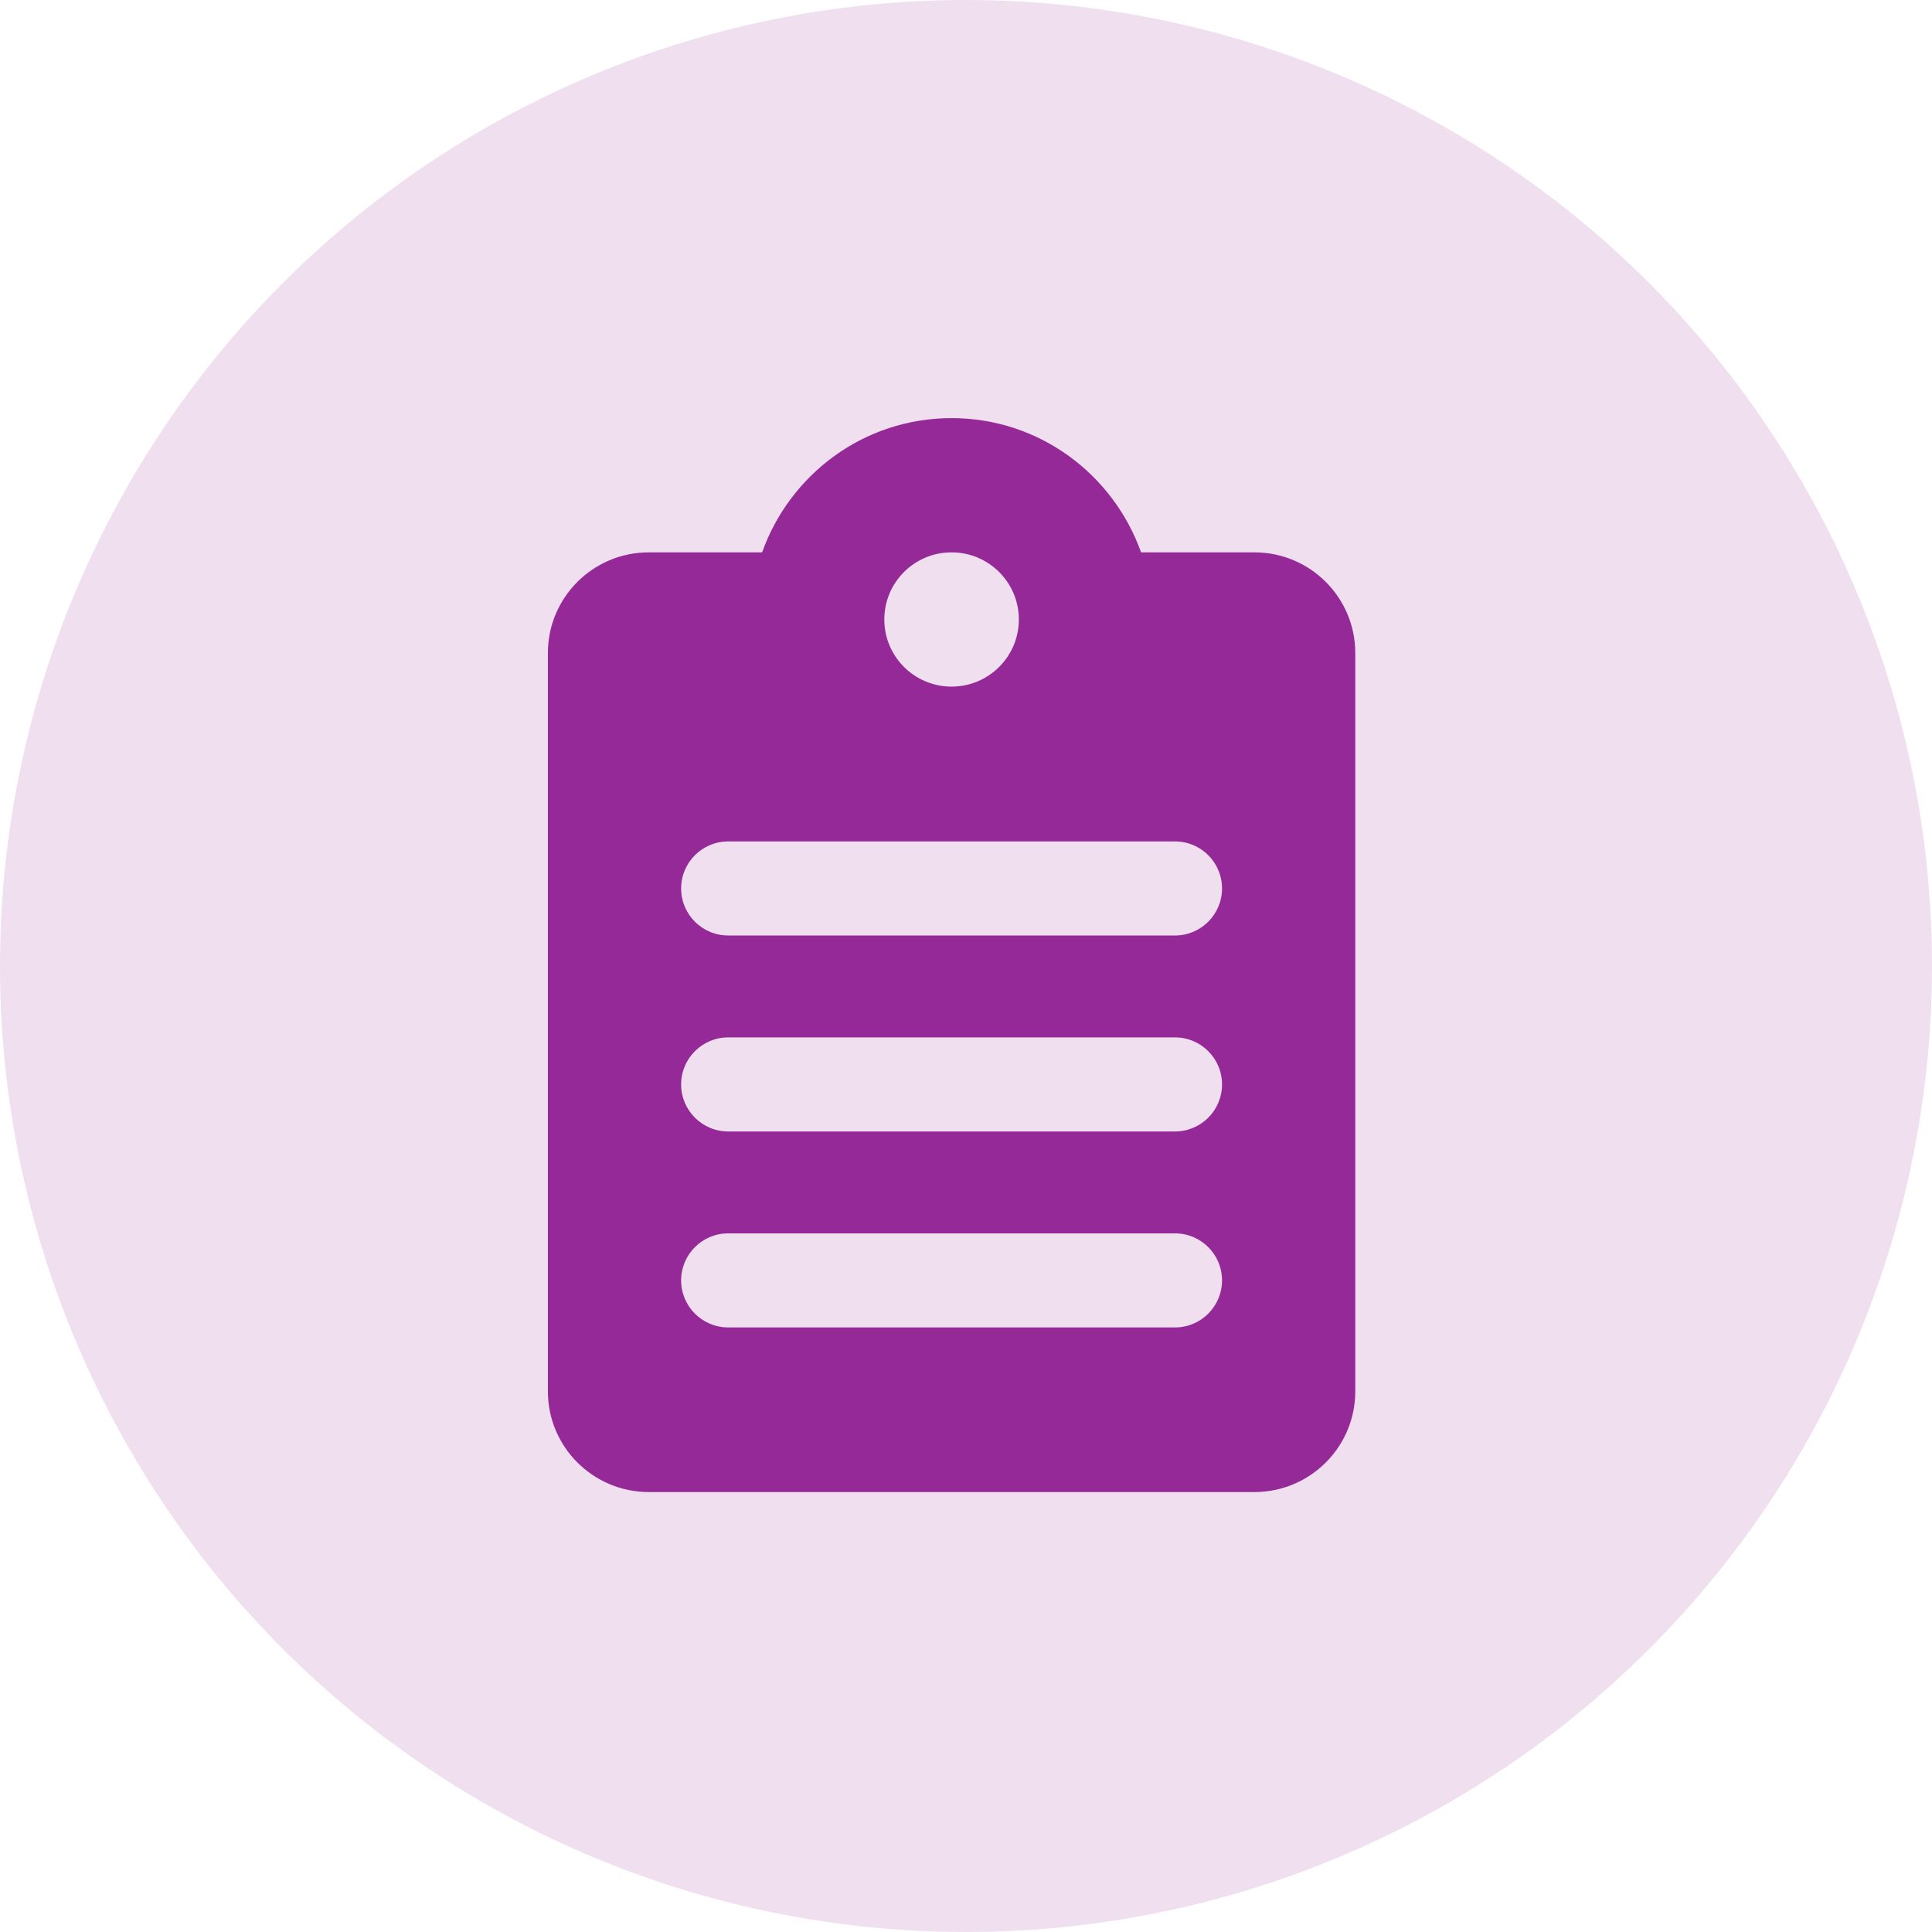
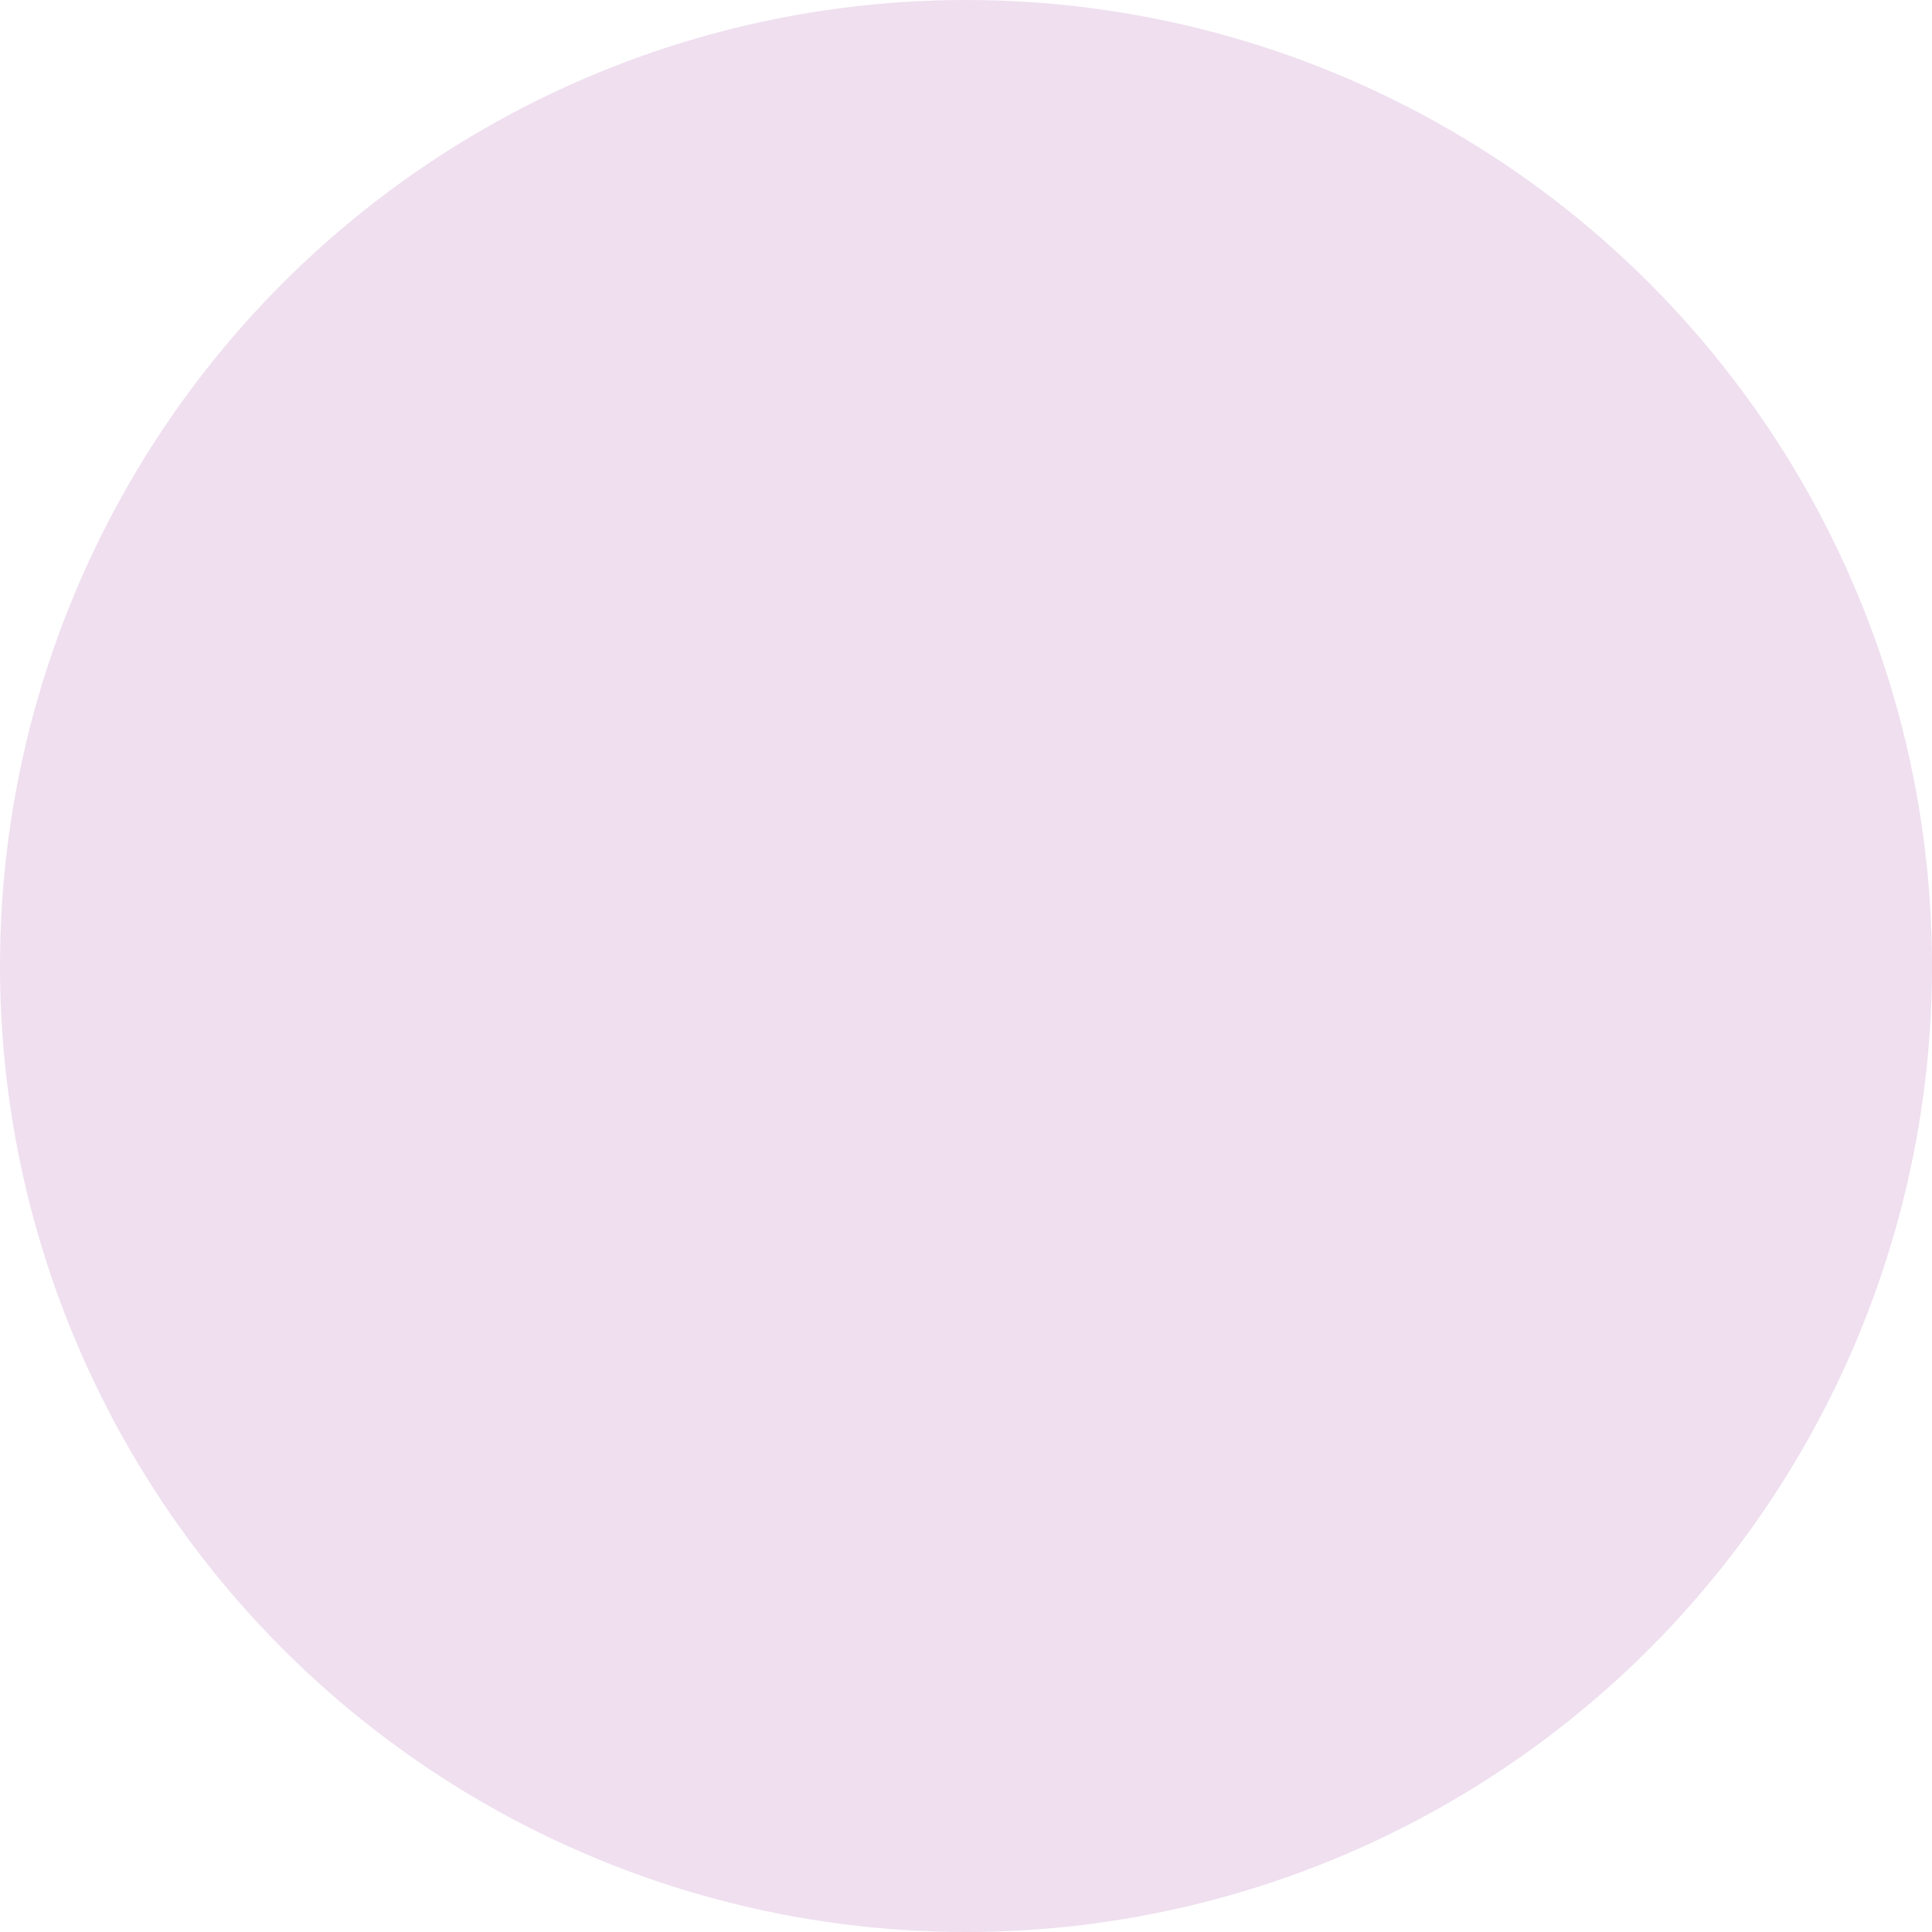
<svg xmlns="http://www.w3.org/2000/svg" width="67" height="67" viewBox="0 0 67 67" fill="none">
  <circle opacity="0.15" cx="33.5" cy="33.5" r="33.5" fill="#962998" />
-   <path fill-rule="evenodd" clip-rule="evenodd" d="M39.571 19.155H43.5C45.432 19.155 47 20.718 47 22.647V48.251C47 50.181 45.432 51.743 43.5 51.743H22.5C20.568 51.743 19 50.179 19 48.251V22.647C19 20.718 20.568 19.155 22.5 19.155H26.43C27.393 16.449 29.959 14.5 33 14.5C36.041 14.5 38.607 16.449 39.571 19.155ZM35.333 21.483C35.333 20.198 34.288 19.155 33 19.155C31.709 19.155 30.667 20.198 30.667 21.483C30.667 22.771 31.712 23.811 33 23.811C34.288 23.811 35.333 22.768 35.333 21.483ZM25.253 29.18C24.352 29.18 23.621 29.91 23.621 30.811C23.621 31.712 24.352 32.442 25.253 32.442H40.748C41.649 32.442 42.379 31.712 42.379 30.811C42.379 29.91 41.649 29.18 40.748 29.18H25.253ZM23.621 37.607C23.621 36.706 24.352 35.976 25.253 35.976H40.748C41.649 35.976 42.379 36.706 42.379 37.607C42.379 38.508 41.649 39.238 40.748 39.238H25.253C24.352 39.238 23.621 38.508 23.621 37.607ZM25.253 42.772C24.352 42.772 23.621 43.502 23.621 44.403C23.621 45.304 24.352 46.034 25.253 46.034H40.748C41.649 46.034 42.379 45.304 42.379 44.403C42.379 43.502 41.649 42.772 40.748 42.772H25.253Z" fill="#962998" />
</svg>